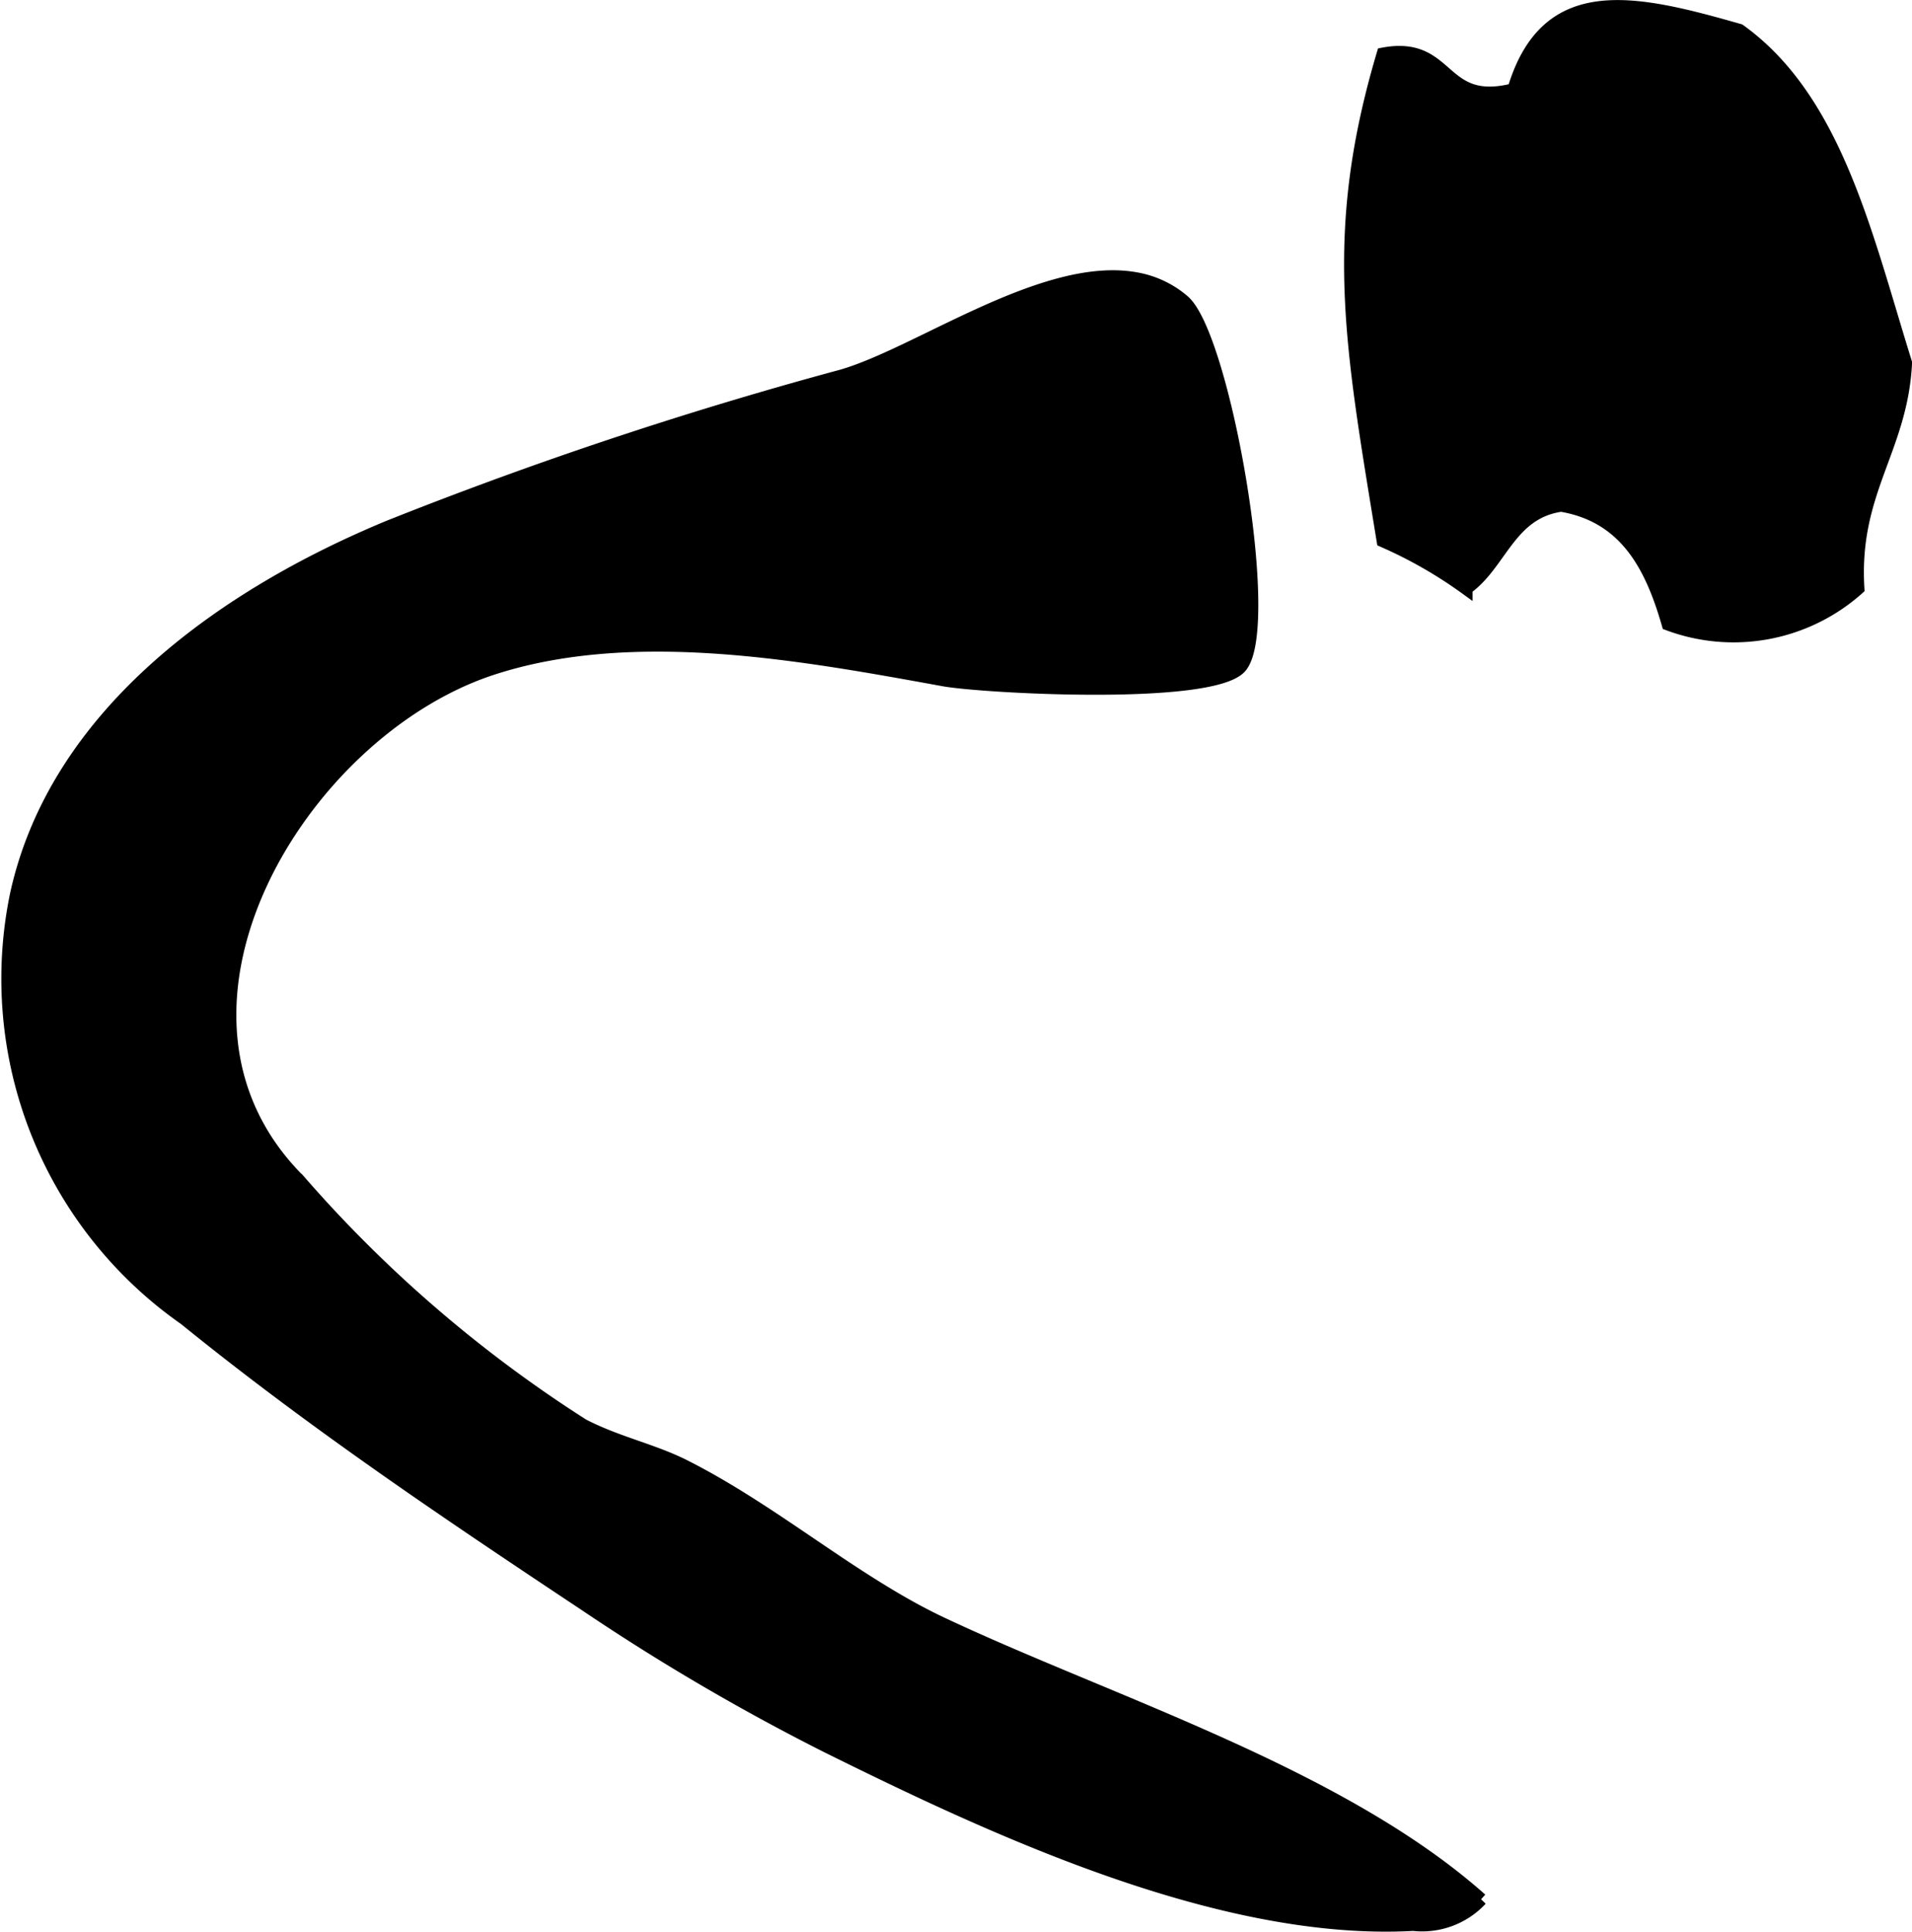
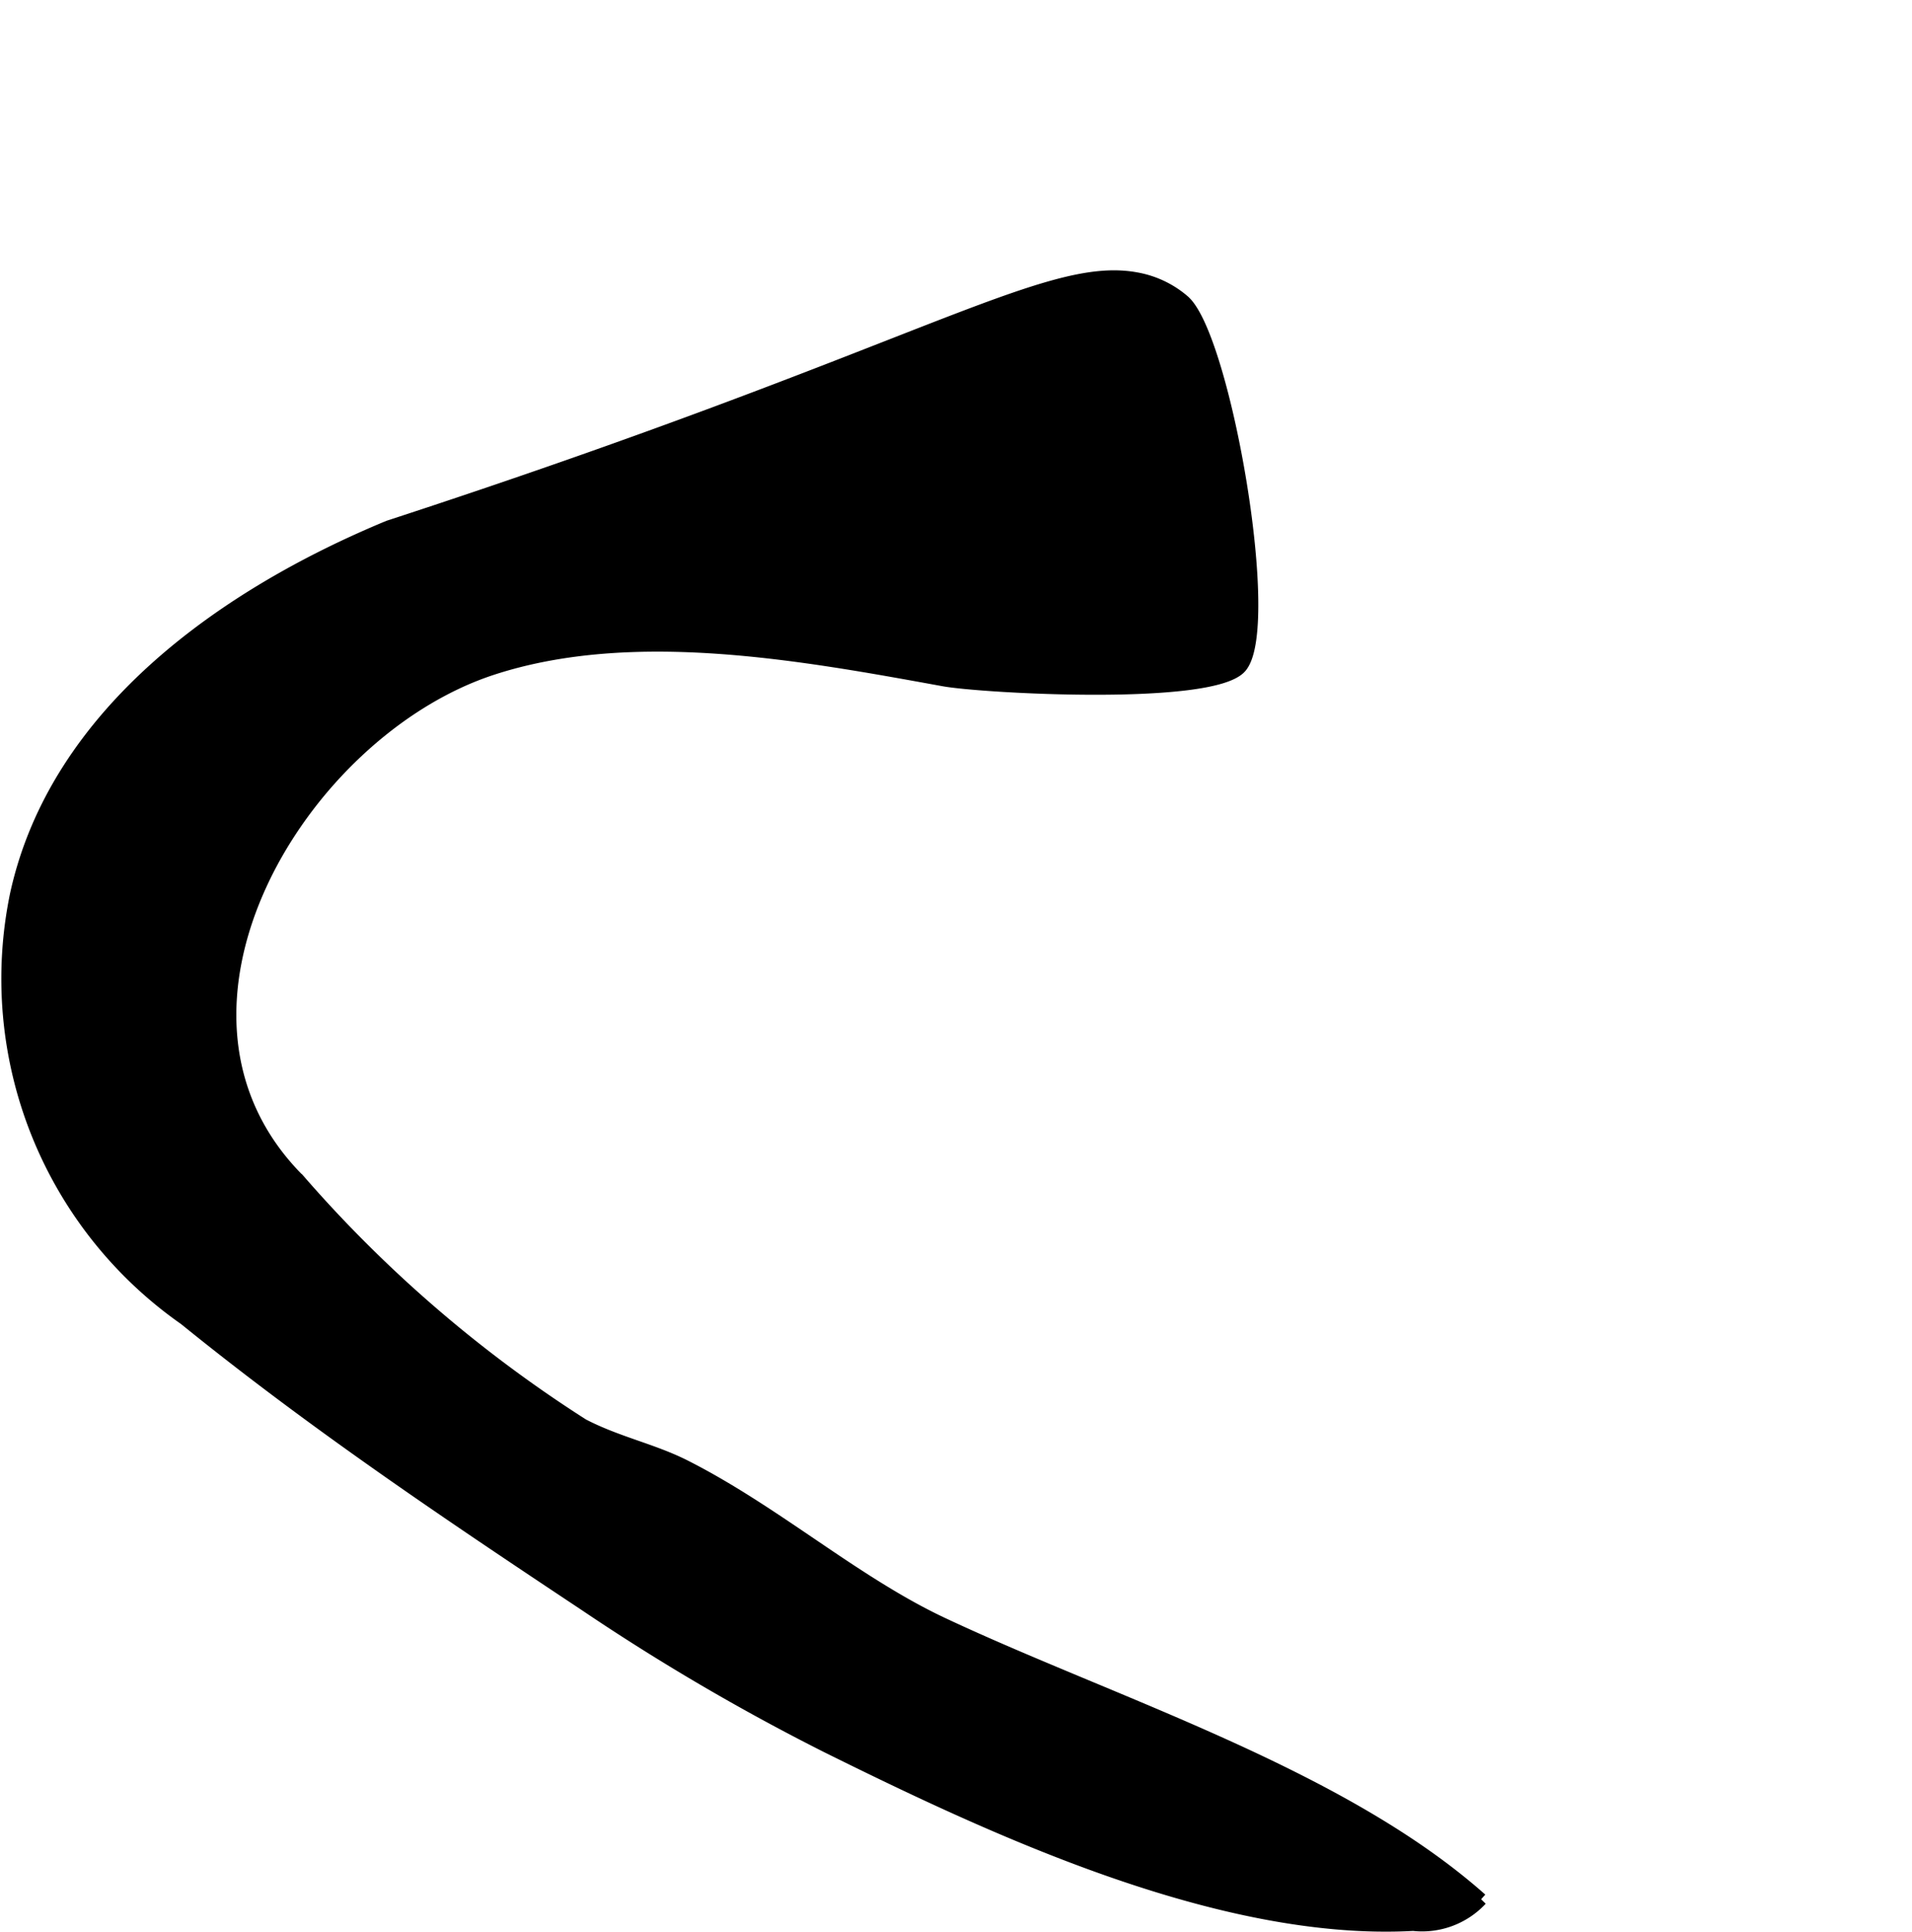
<svg xmlns="http://www.w3.org/2000/svg" version="1.1" width="7.911mm" height="7.993mm" viewBox="0 0 22.426 22.659">
  <defs>
    <style type="text/css">
      .a {
        stroke: #000;
        stroke-miterlimit: 10;
        stroke-width: 0.15px;
        fill-rule: evenodd;
      }
    </style>
  </defs>
-   <path class="a" d="M21.793,6.902a2.191,2.191,0,0,1-2.228.418c-.197-.686-.5-1.265-1.254-1.393-.609.087-.707.686-1.114.975a5.231,5.231,0,0,0-.975-.558c-.375-2.301-.628-3.602,0-5.711.802-.151.66.64,1.533.418.384-1.286,1.412-1.049,2.647-.696,1.136.815,1.486,2.414,1.95,3.9C22.302,5.274,21.723,5.762,21.793,6.902Z" />
-   <path class="a" d="M13.328,3.269a1.159,1.159,0,0,1,.553.262c.477.409,1.08,3.853.663,4.297-.354.377-3.02.229-3.474.147-1.65-.3-3.648-.673-5.302-.131-2.254.739-4.235,4.028-2.263,6a15.35,15.35,0,0,0,3.331,2.87c.402.209.814.29,1.195.482,1.069.541,1.989,1.363,3.023,1.849,1.99.935,4.669,1.766,6.317,3.232a.943.943,0,0,1-.795.295c-2.258.125-4.914-1.116-6.883-2.092a25.886,25.886,0,0,1-2.837-1.664c-1.616-1.073-3.183-2.127-4.688-3.347A4.869,4.869,0,0,1,.193,10.485c.471-2.131,2.457-3.515,4.365-4.306a48.752,48.752,0,0,1,5.314-1.77C10.771,4.152,12.256,3.07,13.328,3.269Z" />
+   <path class="a" d="M13.328,3.269a1.159,1.159,0,0,1,.553.262c.477.409,1.08,3.853.663,4.297-.354.377-3.02.229-3.474.147-1.65-.3-3.648-.673-5.302-.131-2.254.739-4.235,4.028-2.263,6a15.35,15.35,0,0,0,3.331,2.87c.402.209.814.29,1.195.482,1.069.541,1.989,1.363,3.023,1.849,1.99.935,4.669,1.766,6.317,3.232a.943.943,0,0,1-.795.295c-2.258.125-4.914-1.116-6.883-2.092a25.886,25.886,0,0,1-2.837-1.664c-1.616-1.073-3.183-2.127-4.688-3.347A4.869,4.869,0,0,1,.193,10.485c.471-2.131,2.457-3.515,4.365-4.306C10.771,4.152,12.256,3.07,13.328,3.269Z" />
</svg>